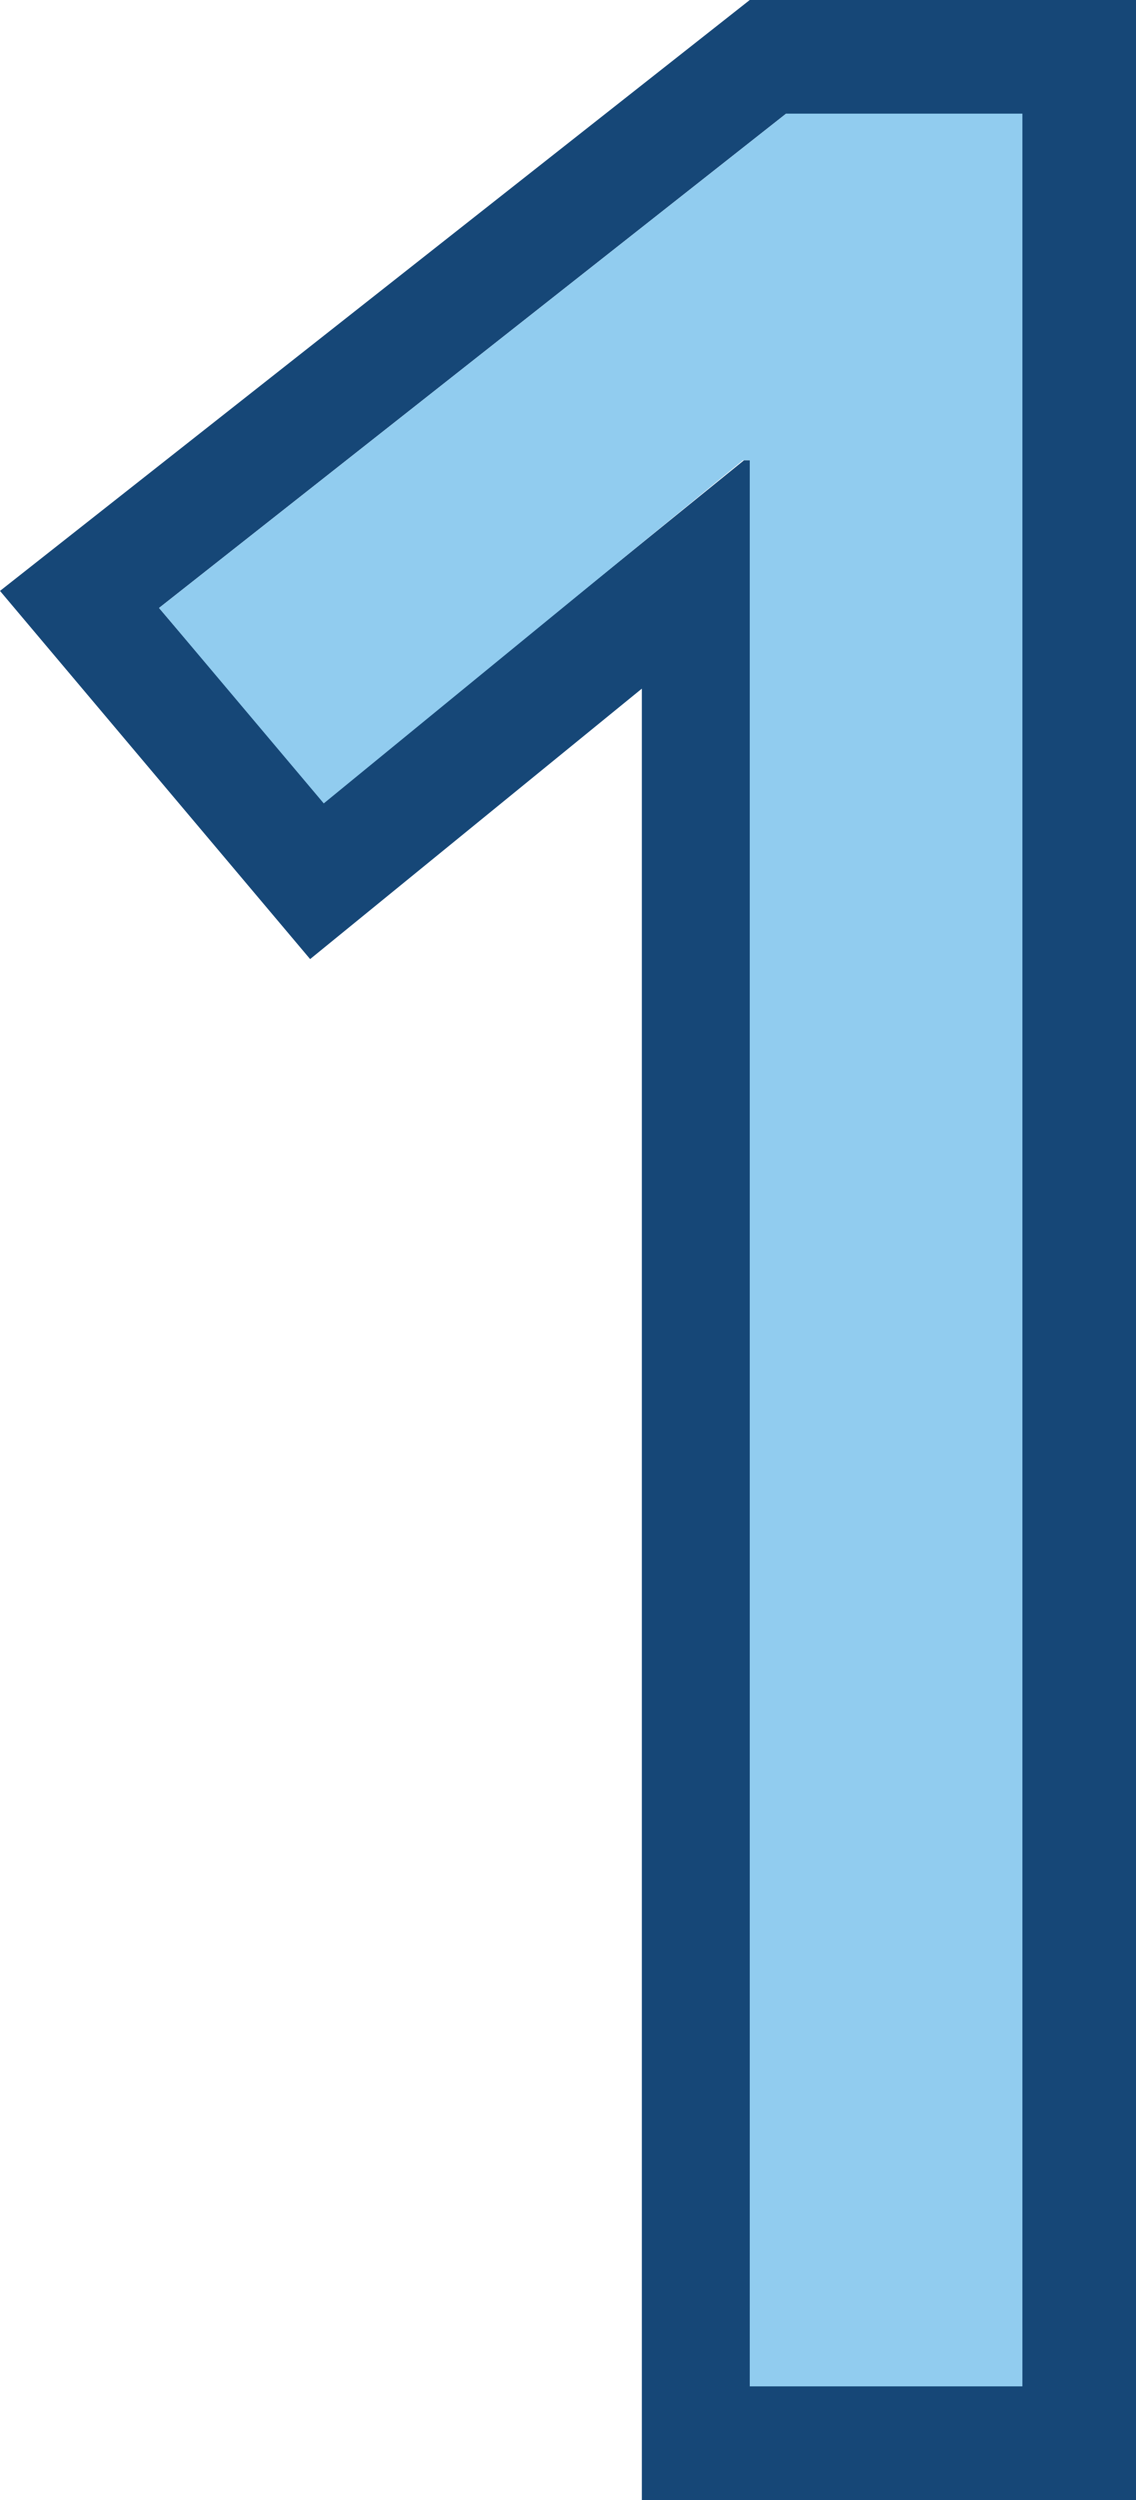
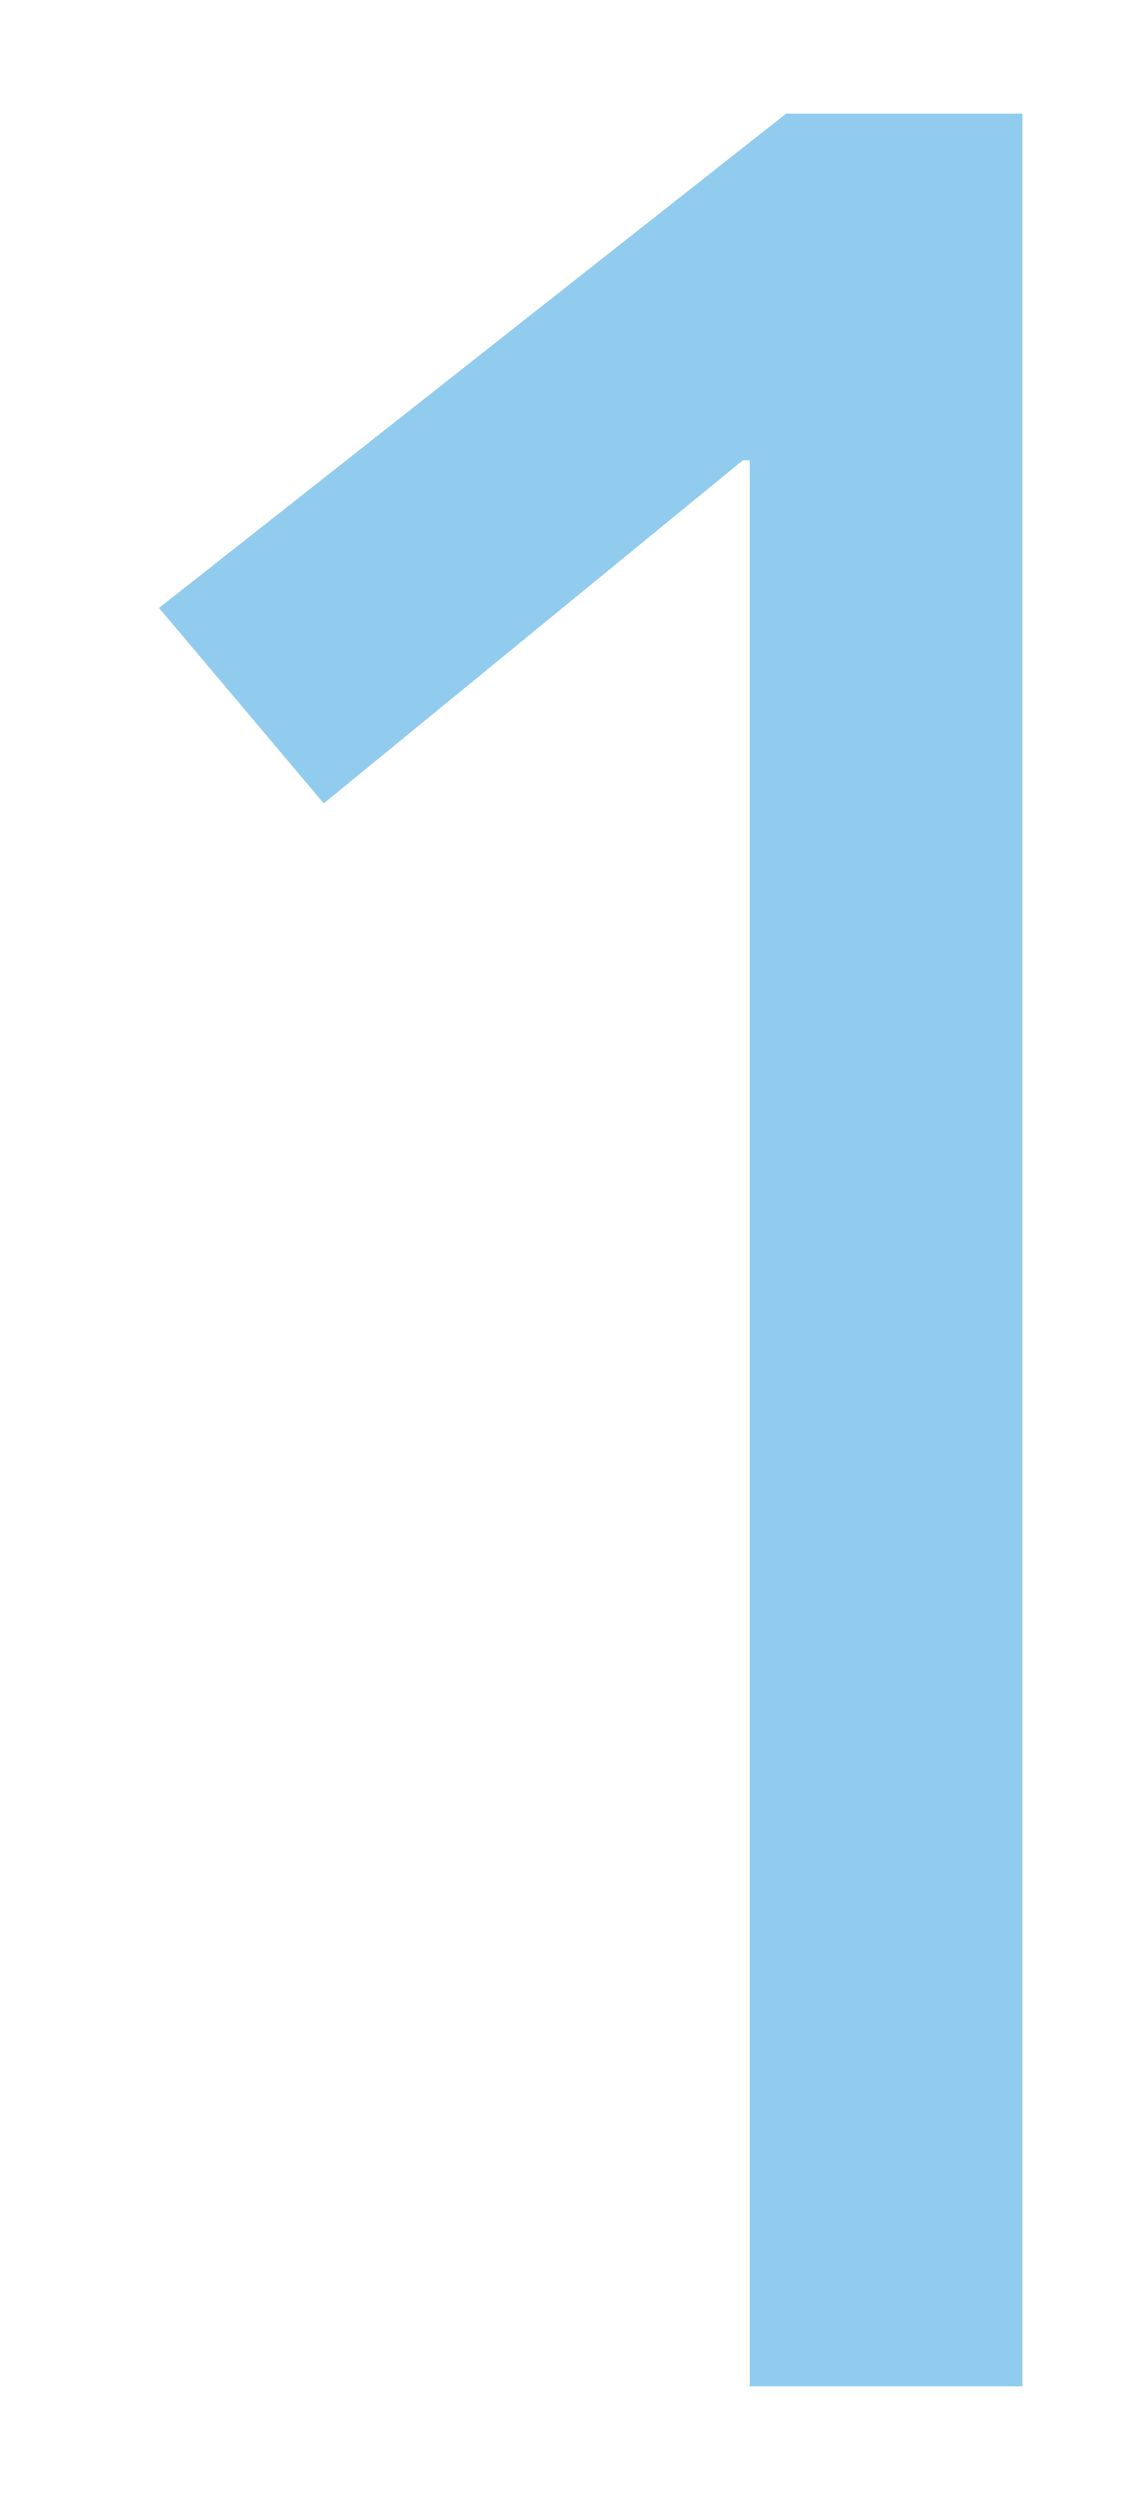
<svg xmlns="http://www.w3.org/2000/svg" viewBox="0 0 10 22">
  <defs>
    <style>.cls-1{fill:none;}.cls-2{clip-path:url(#clip-path);}.cls-3{fill:#164777;}.cls-4{fill:#91ccef;}</style>
    <clipPath id="clip-path" transform="translate(-11 -5)">
      <rect class="cls-1" width="32" height="32" />
    </clipPath>
  </defs>
  <g id="Layer_2" data-name="Layer 2">
    <g id="Layer_1-2" data-name="Layer 1">
      <g id="Icon_Number-One_32px" data-name="Icon Number-One 32px">
        <g class="cls-2">
-           <path class="cls-3" d="M17.6,5,11,10.2l2.73,3.24,2.92-2.38V27H21V5ZM20,26H17.6V9.05h-.05l-3.7,3L12.4,10.35,17.92,6H20Z" transform="translate(-11 -5)" />
          <polygon class="cls-4" points="9 21 6.6 21 6.6 4.05 6.54 4.05 2.85 7.07 1.4 5.35 6.92 1 9 1 9 21" />
        </g>
      </g>
    </g>
  </g>
</svg>